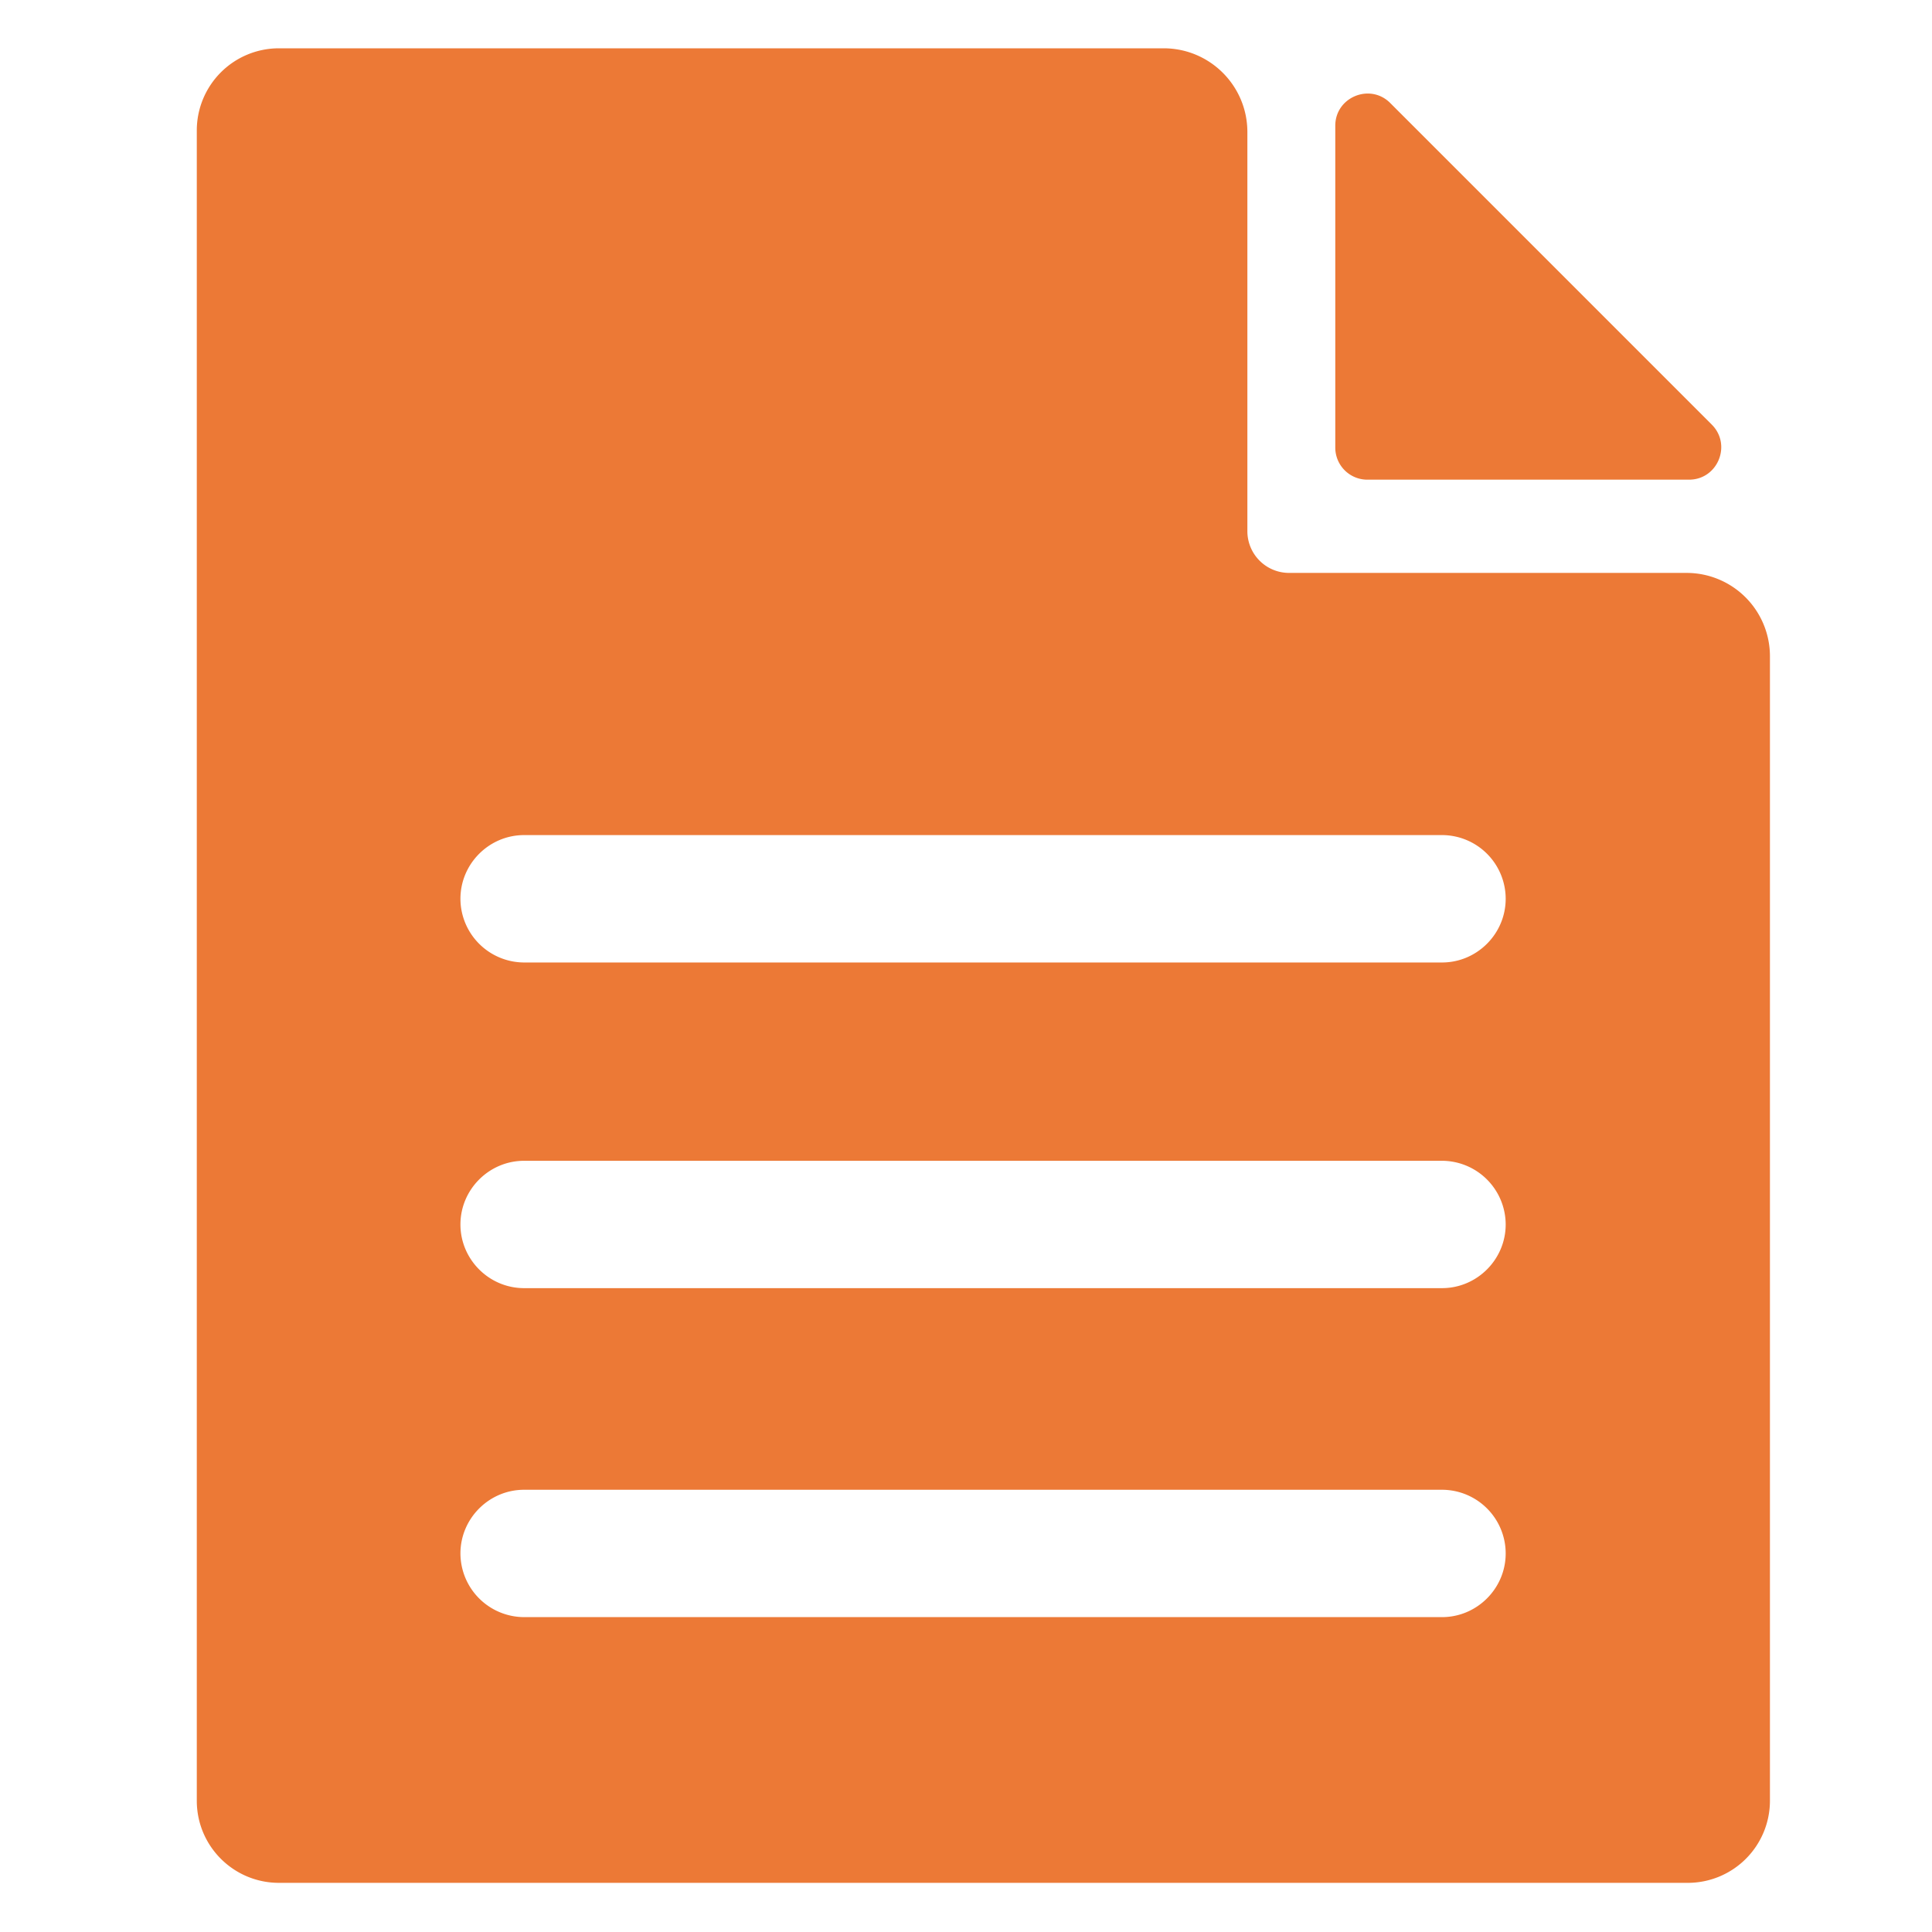
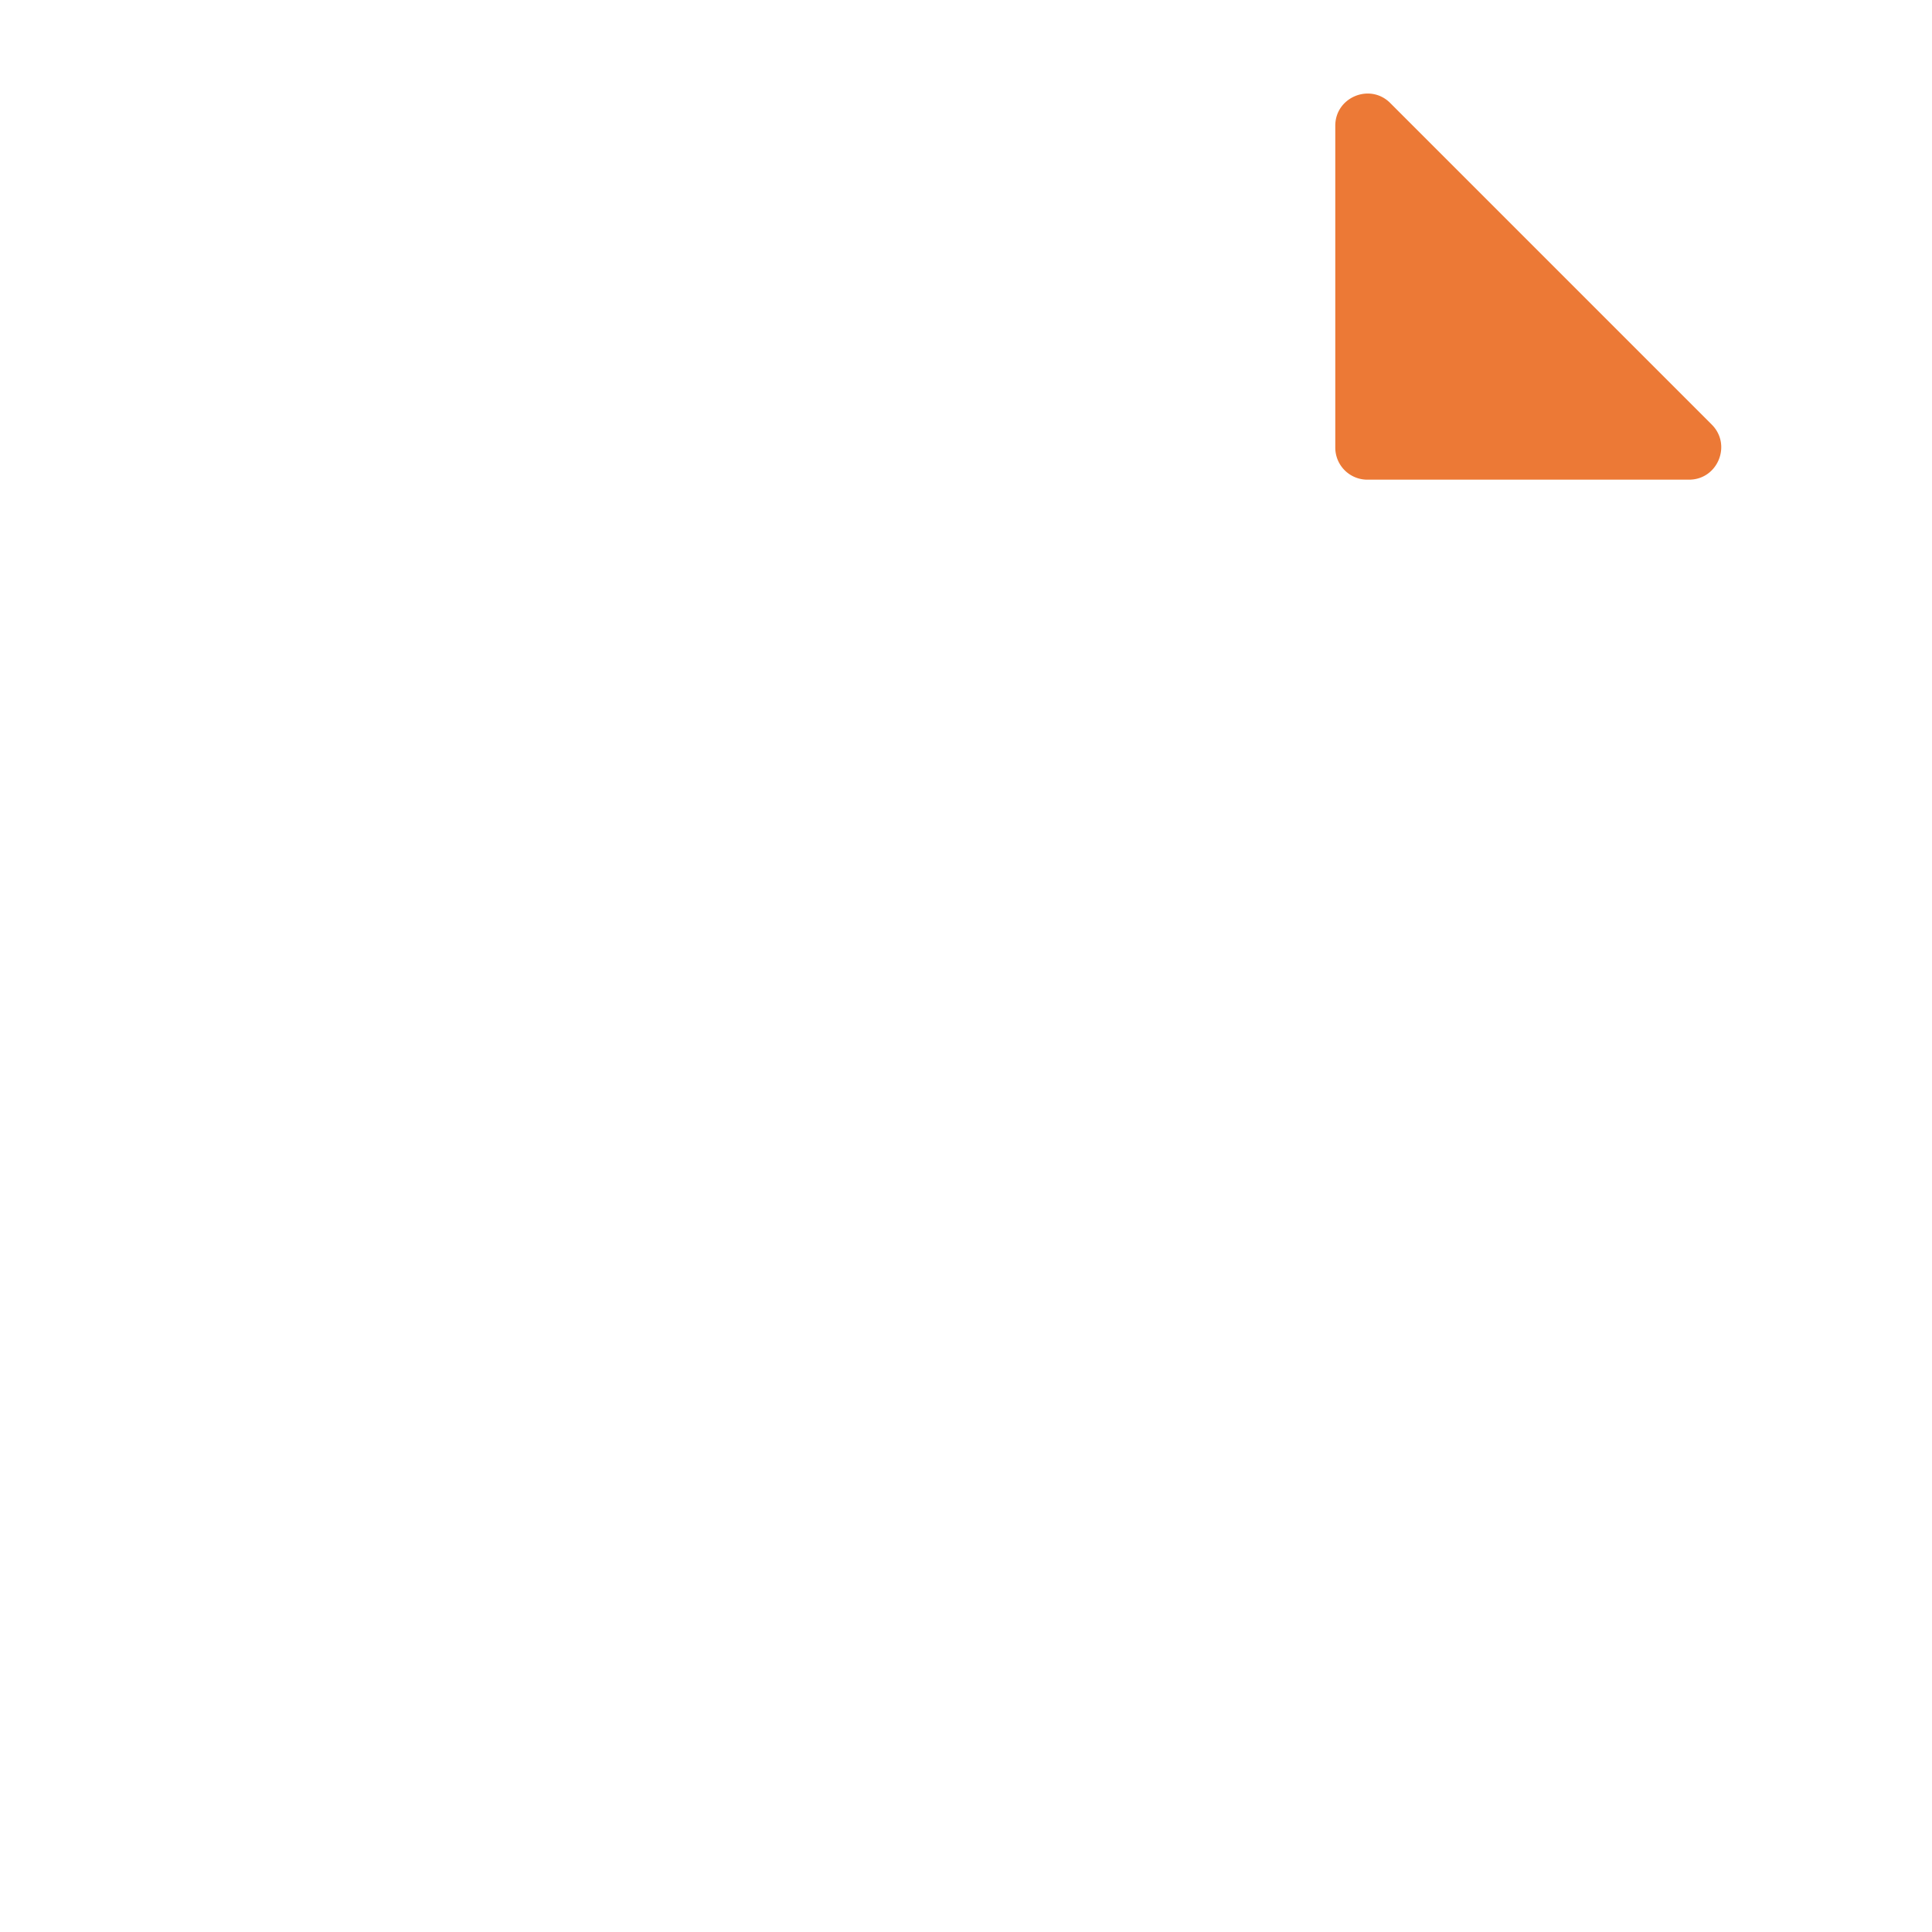
<svg xmlns="http://www.w3.org/2000/svg" t="1618793512575" class="icon" viewBox="0 0 1024 1024" version="1.1" p-id="4629" width="16" height="16">
  <defs>
    <style type="text/css" />
  </defs>
-   <path d="M661.135 281.498V70.001c0-24.535-19.866-44.401-44.401-44.401H147.845a43.54 43.54 0 0 0-43.54 43.54v885.268c0 24.105 19.538 43.54 43.54 43.54H894.566a43.54 43.54 0 0 0 43.54-43.54V347.832a44.175 44.175 0 0 0-44.155-44.175H683.274a22.118 22.118 0 0 1-22.139-22.159z m136.909 541.88c0 18.534-15.196 33.731-33.751 33.731H277.791a33.853 33.853 0 0 1-33.751-33.731c0-18.575 15.196-33.772 33.751-33.772h486.605a33.792 33.792 0 0 1 33.649 33.772z m0-174.387c0 18.555-15.196 33.751-33.751 33.751H277.791c-18.575 0-33.751-15.196-33.751-33.751s15.196-33.751 33.751-33.751h486.605a33.853 33.853 0 0 1 33.649 33.751z m0-172.626c0 18.575-15.196 33.772-33.751 33.772H277.791a33.853 33.853 0 0 1-33.751-33.772c0-18.555 15.196-33.751 33.751-33.751h486.605a33.792 33.792 0 0 1 33.649 33.751z m0 0" p-id="4630" fill="#ec7936" />
  <path d="M736.829 54.579l170.435 170.455c10.752 10.752 3.154 29.204-12.042 29.204h-170.455a16.998 16.998 0 0 1-17.039-17.06V66.744c-0.102-15.176 18.35-22.897 29.102-12.165z m0 0" p-id="4631" fill="#ec7936" />
</svg>